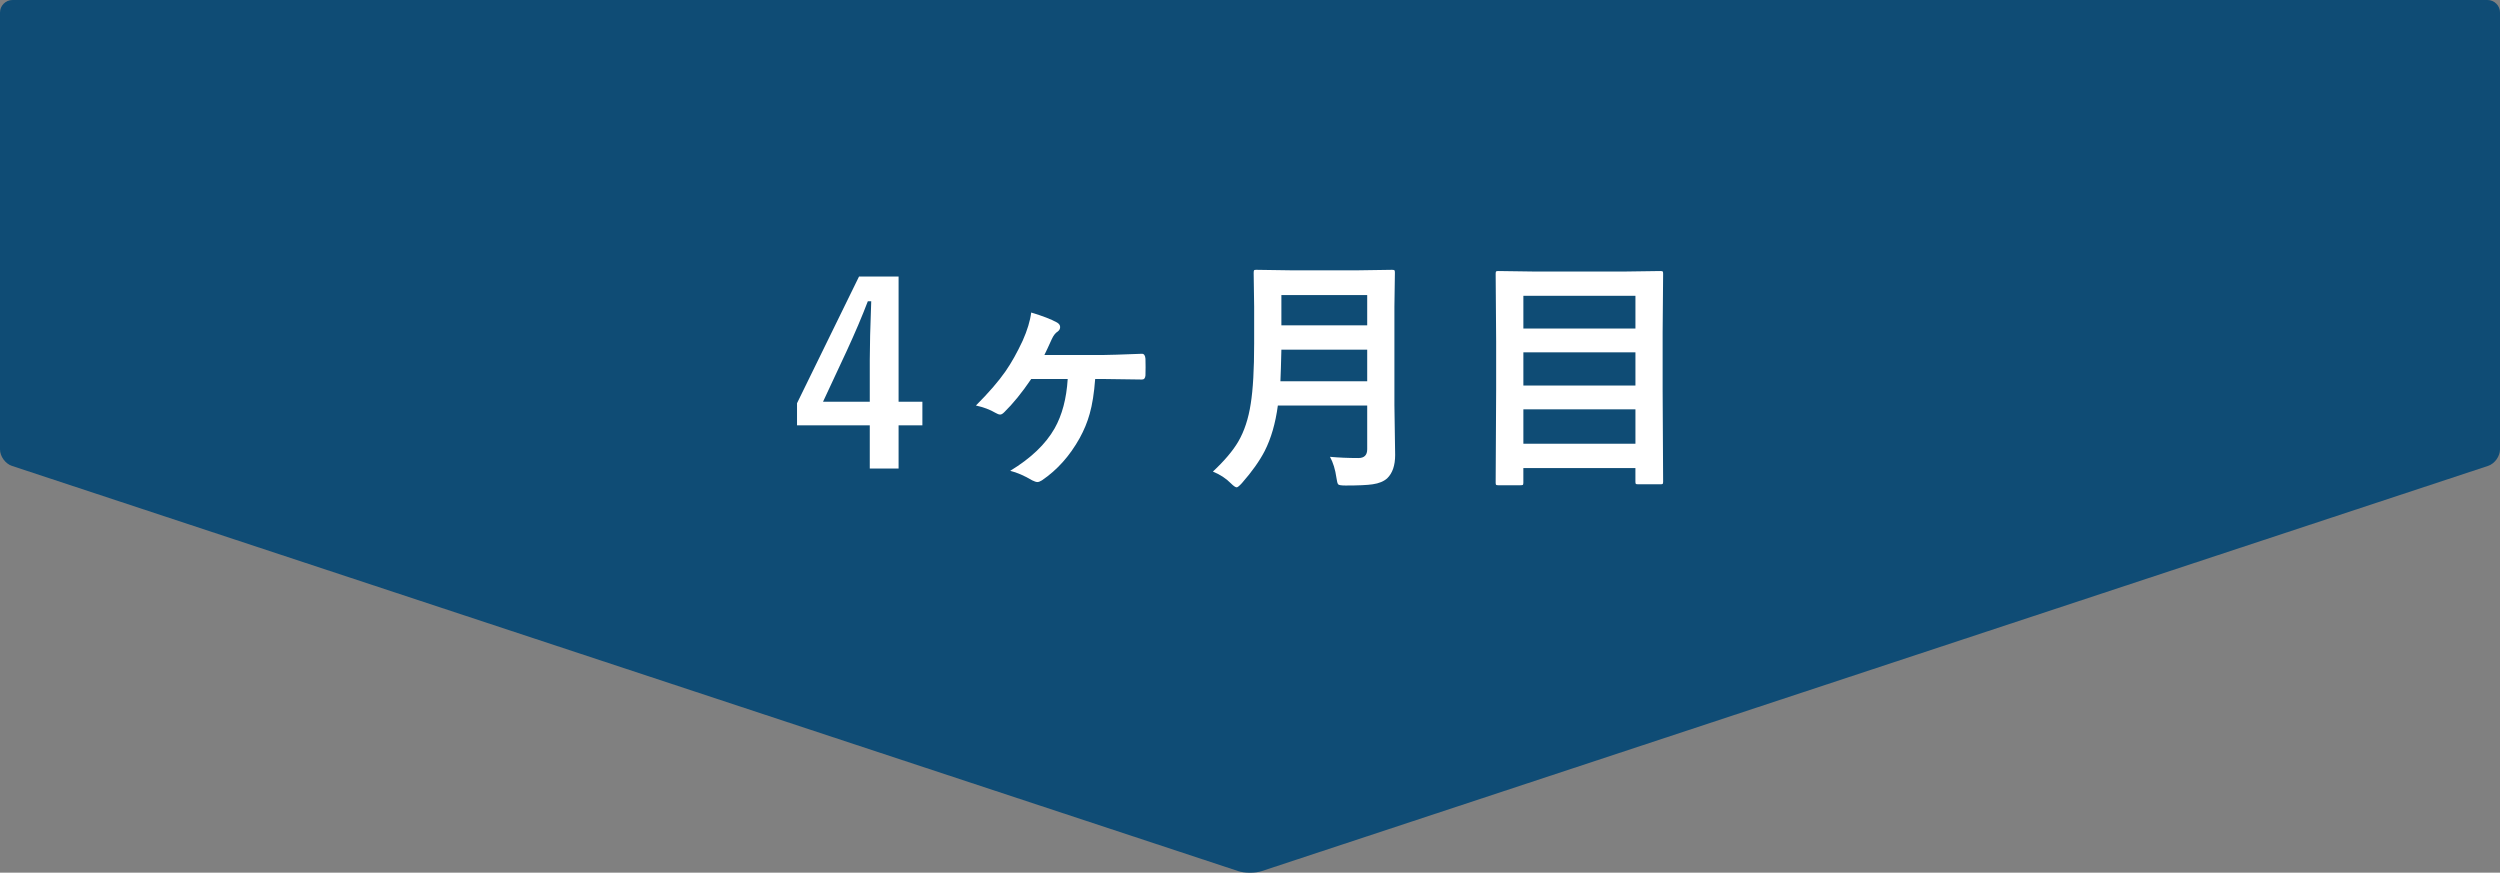
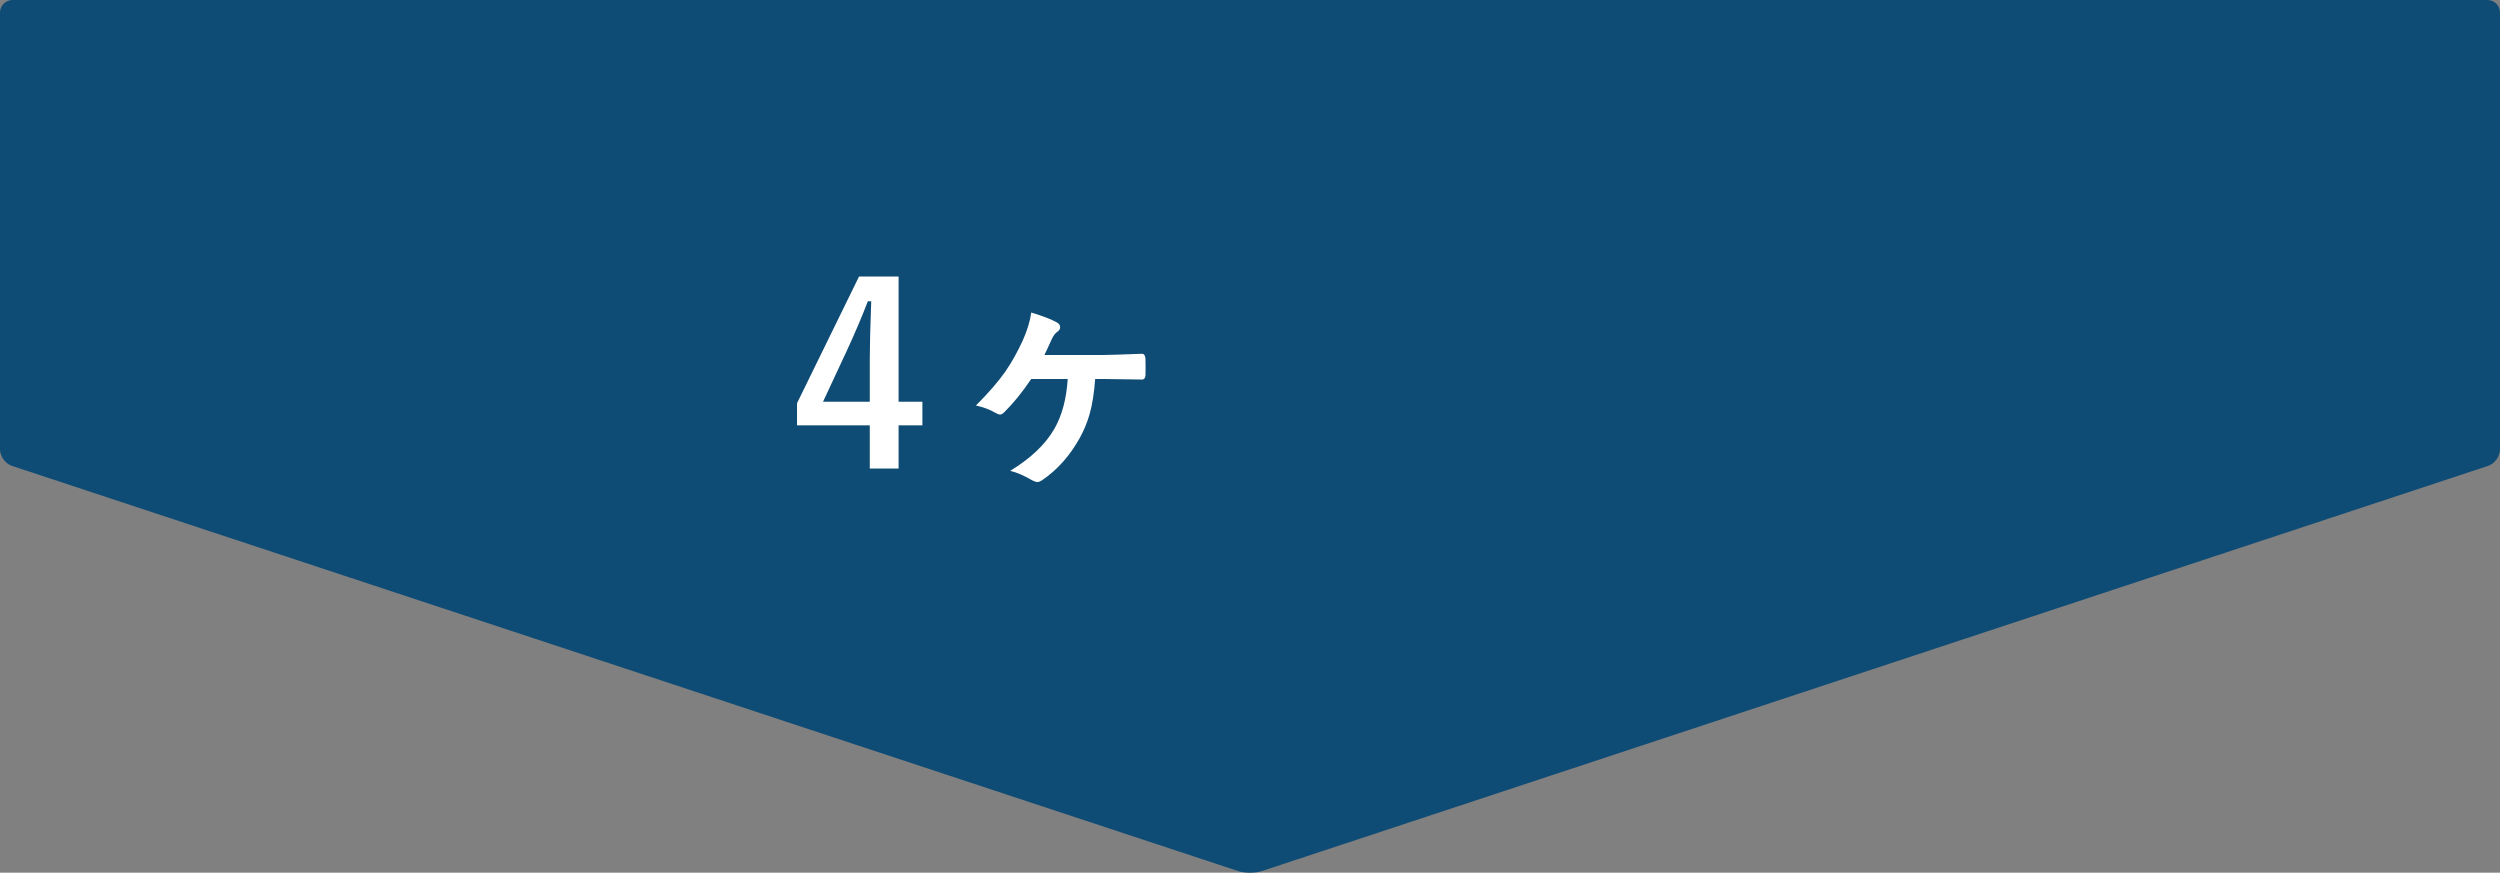
<svg xmlns="http://www.w3.org/2000/svg" version="1.1" id="レイヤー_1" x="0px" y="0px" viewBox="0 0 200 69.816" enable-background="new 0 0 200 69.816" xml:space="preserve">
  <rect x="0" y="0" width="200" height="69.816" fill="#808080" stroke="none" />
  <g>
    <path fill="#0F4C75" d="M1,0C0.45,0,0,0.45,0,1v34.956c0,0.55,0.427,1.141,0.95,1.314L99.05,69.686   c0.522,0.173,1.377,0.173,1.899,0L199.05,37.27c0.522-0.173,0.95-0.764,0.95-1.314V1c0-0.55-0.45-1-1-1H1z" />
  </g>
  <g>
    <g>
      <path fill="#FFFFFF" d="M71.887,22.121v10.02h1.904v1.885h-1.904v3.457h-2.305v-3.457h-5.82v-1.768l4.961-10.137H71.887z     M69.582,32.141v-3.359c0-1.067,0.039-2.627,0.117-4.678h-0.273c-0.456,1.198-1.022,2.529-1.699,3.994l-1.885,4.043H69.582z" />
      <path fill="#FFFFFF" d="M82.497,25.002c0.912,0.273,1.602,0.54,2.07,0.801c0.163,0.098,0.244,0.218,0.244,0.361    s-0.065,0.264-0.195,0.361c-0.176,0.104-0.332,0.303-0.469,0.596c-0.254,0.566-0.453,0.993-0.596,1.279h4.717    c0.345,0,1.374-0.032,3.086-0.098c0.169,0,0.264,0.134,0.283,0.4c0.006,0.228,0.01,0.449,0.01,0.664    c0,0.222-0.003,0.446-0.01,0.674c-0.02,0.215-0.111,0.322-0.273,0.322c-0.006,0-0.023,0-0.049,0l-2.842-0.039h-0.859    c-0.084,1.126-0.231,2.054-0.439,2.783c-0.182,0.657-0.449,1.306-0.801,1.943c-0.788,1.418-1.793,2.545-3.018,3.378    c-0.143,0.091-0.264,0.137-0.361,0.137s-0.238-0.046-0.42-0.137c-0.625-0.371-1.211-0.625-1.758-0.762    c1.654-1.003,2.838-2.135,3.555-3.398c0.599-1.062,0.947-2.376,1.045-3.945h-2.92c-0.742,1.094-1.465,1.982-2.168,2.666    c-0.117,0.117-0.221,0.176-0.312,0.176c-0.104,0-0.231-0.046-0.381-0.137c-0.443-0.261-0.963-0.456-1.562-0.586    c1.022-1.022,1.813-1.937,2.373-2.744c0.469-0.677,0.924-1.491,1.367-2.441C82.184,26.425,82.412,25.673,82.497,25.002z" />
-       <path fill="#FFFFFF" d="M106.398,36.545c0.703,0.065,1.461,0.098,2.275,0.098c0.469,0,0.703-0.234,0.703-0.703v-3.496h-7.148    c-0.189,1.419-0.541,2.634-1.055,3.642c-0.41,0.794-1.016,1.647-1.816,2.559c-0.208,0.228-0.348,0.342-0.42,0.342    c-0.098,0-0.254-0.107-0.469-0.322c-0.384-0.391-0.863-0.703-1.436-0.938c0.924-0.866,1.602-1.667,2.031-2.402    c0.482-0.827,0.814-1.836,0.996-3.027c0.182-1.14,0.273-2.741,0.273-4.805v-2.949l-0.039-2.715c0-0.117,0.013-0.188,0.039-0.215    c0.026-0.02,0.084-0.029,0.176-0.029l2.666,0.039h5.557l2.637-0.039c0.11,0,0.176,0.017,0.195,0.049    c0.02,0.026,0.029,0.091,0.029,0.195l-0.039,2.715v7.861l0.059,3.994c0,0.833-0.212,1.455-0.635,1.865    c-0.273,0.247-0.661,0.407-1.162,0.479c-0.43,0.065-1.149,0.098-2.158,0.098c-0.339,0-0.537-0.029-0.596-0.088    s-0.107-0.234-0.146-0.527C106.823,37.567,106.652,37.006,106.398,36.545z M102.433,30.5h6.943v-2.529h-6.865    C102.485,29.11,102.458,29.953,102.433,30.5z M109.376,23.606h-6.865v2.422h6.865V23.606z" />
-       <path fill="#FFFFFF" d="M121.626,38.82h-1.758c-0.098,0-0.158-0.012-0.181-0.034c-0.023-0.022-0.034-0.083-0.034-0.181    l0.039-7.402v-3.916l-0.039-5.381c0-0.11,0.013-0.176,0.039-0.195c0.025-0.02,0.088-0.029,0.186-0.029l2.773,0.039h7.402    l2.773-0.039c0.11,0,0.176,0.013,0.195,0.039s0.029,0.088,0.029,0.186l-0.039,4.717v4.541l0.039,7.363    c0,0.104-0.014,0.166-0.039,0.186c-0.026,0.02-0.085,0.029-0.176,0.029h-1.787c-0.104,0-0.166-0.013-0.186-0.039    s-0.029-0.085-0.029-0.176v-1.084h-8.965v1.162c0,0.104-0.014,0.166-0.039,0.186C121.798,38.81,121.73,38.82,121.626,38.82z     M121.87,23.664v2.617h8.965v-2.617H121.87z M121.87,30.842h8.965v-2.656h-8.965V30.842z M121.87,35.5h8.965v-2.754h-8.965V35.5z" />
    </g>
  </g>
</svg>